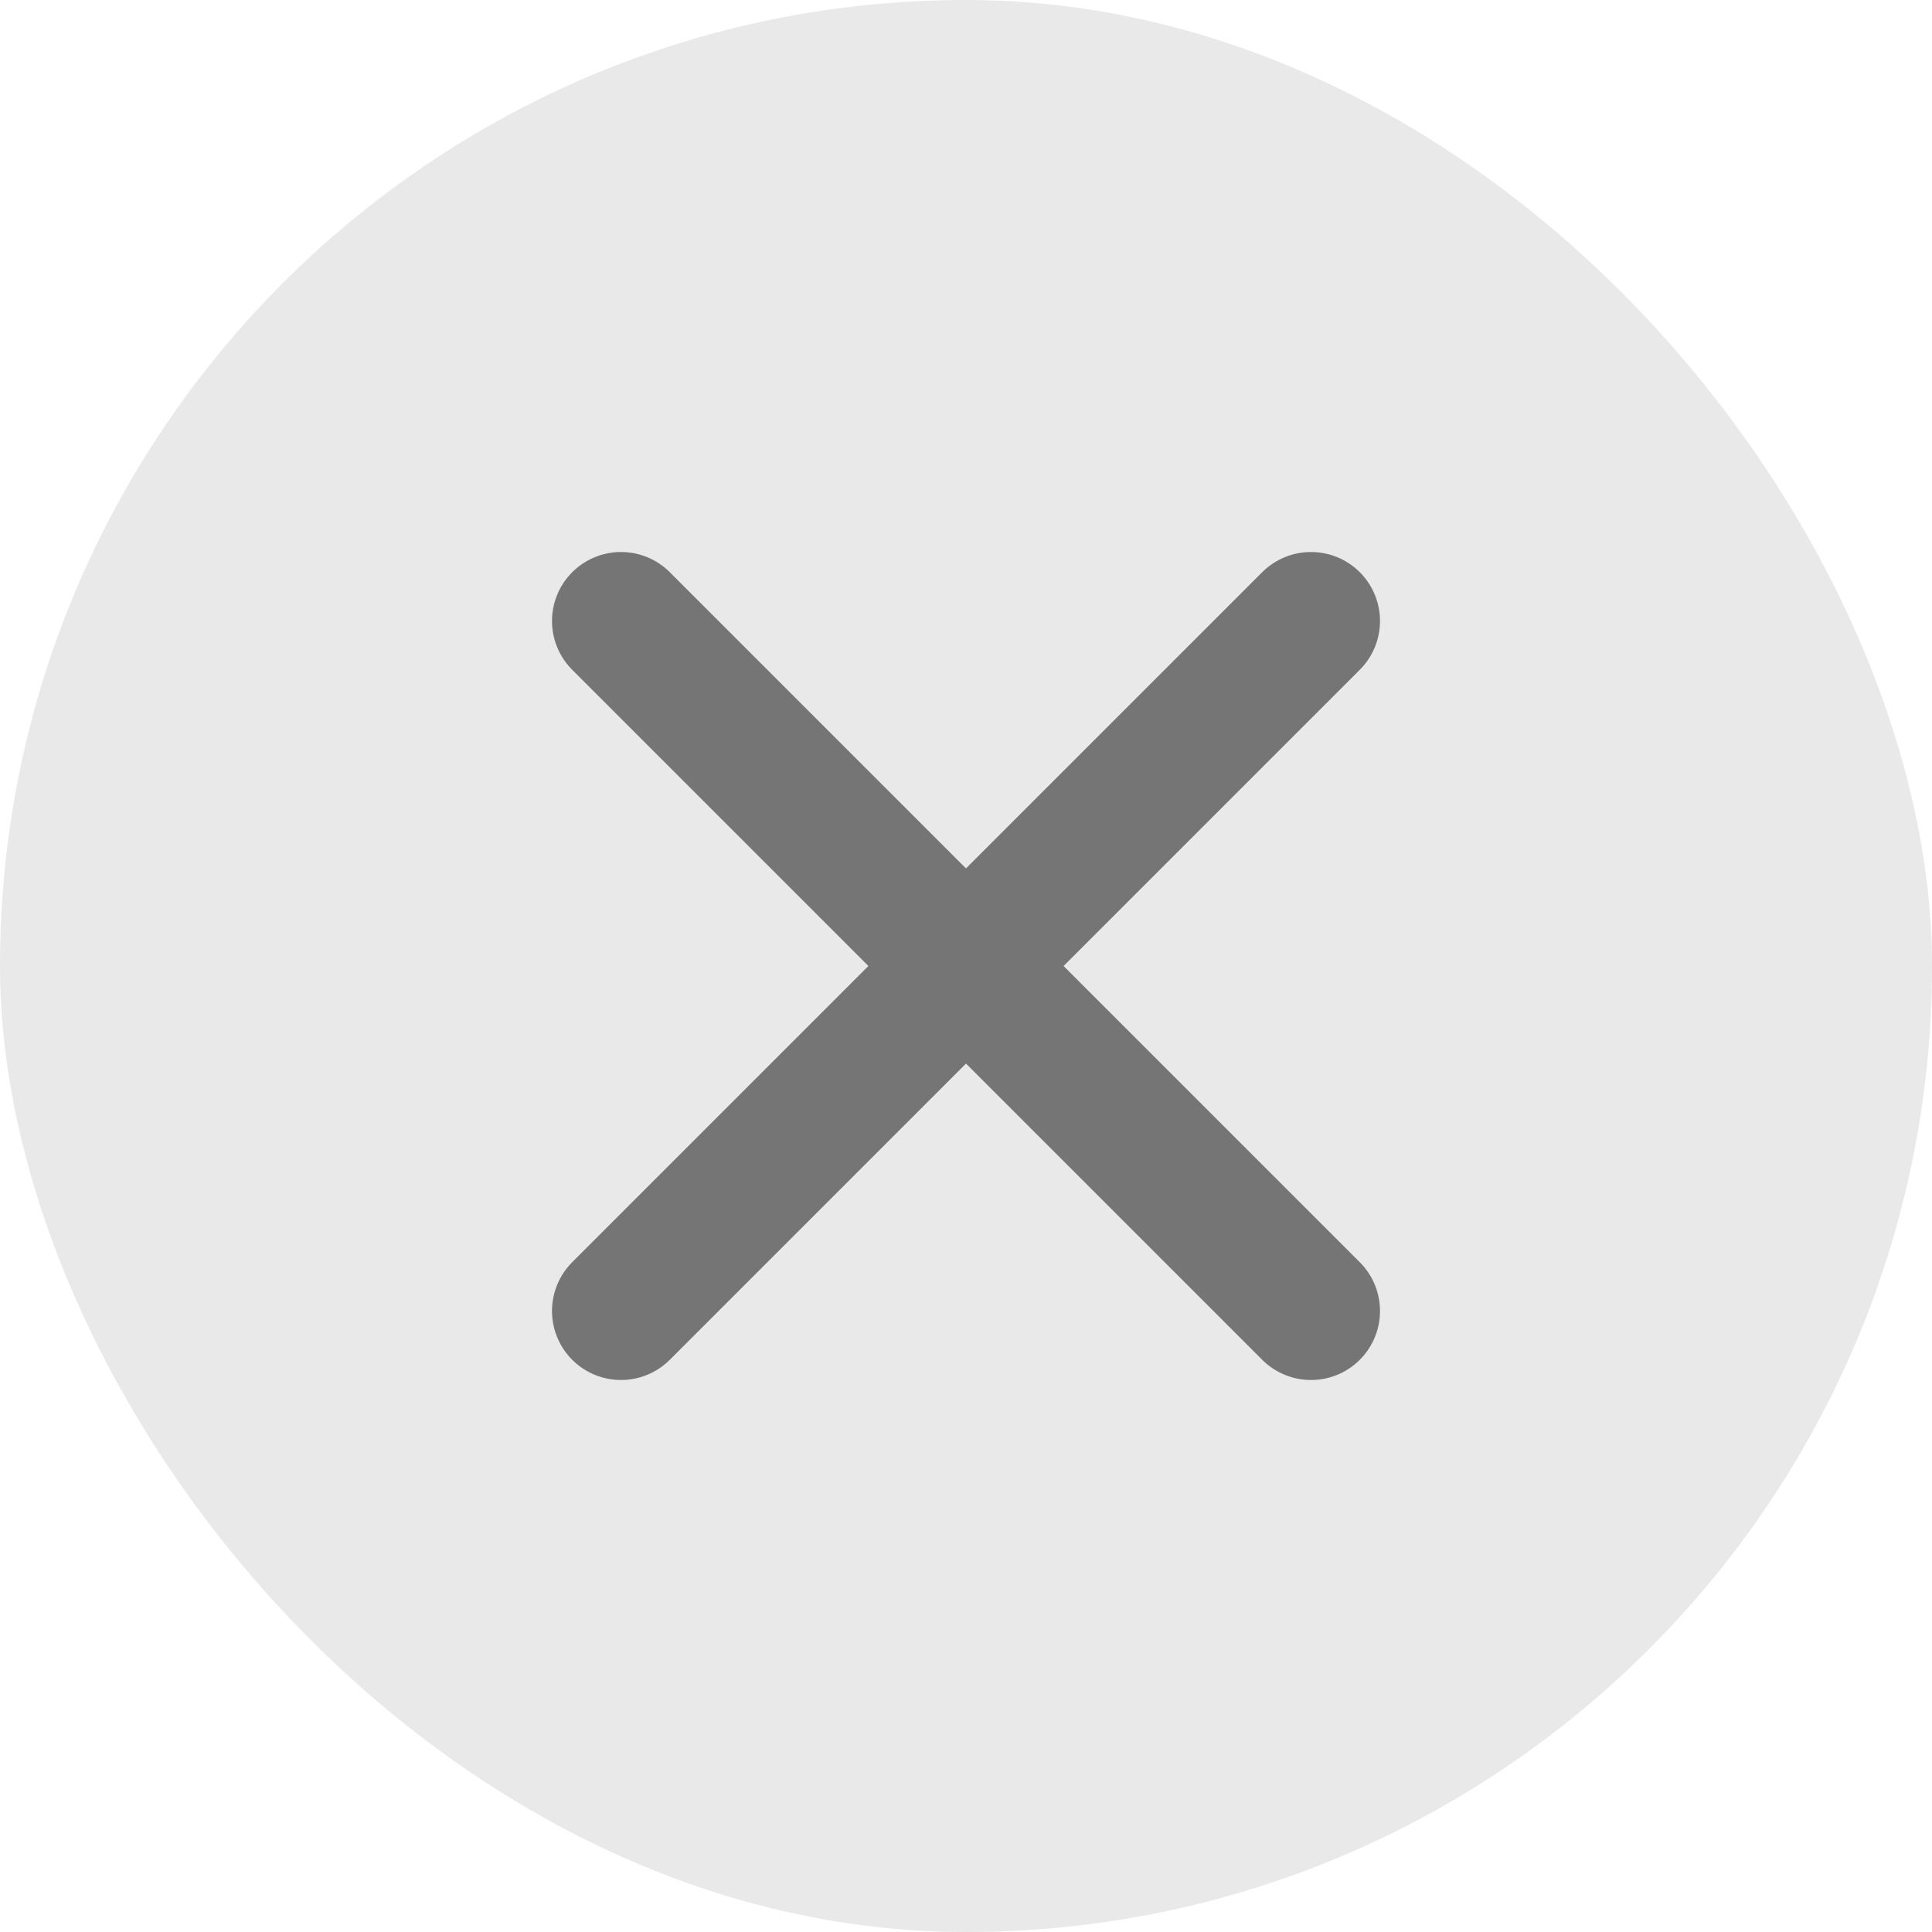
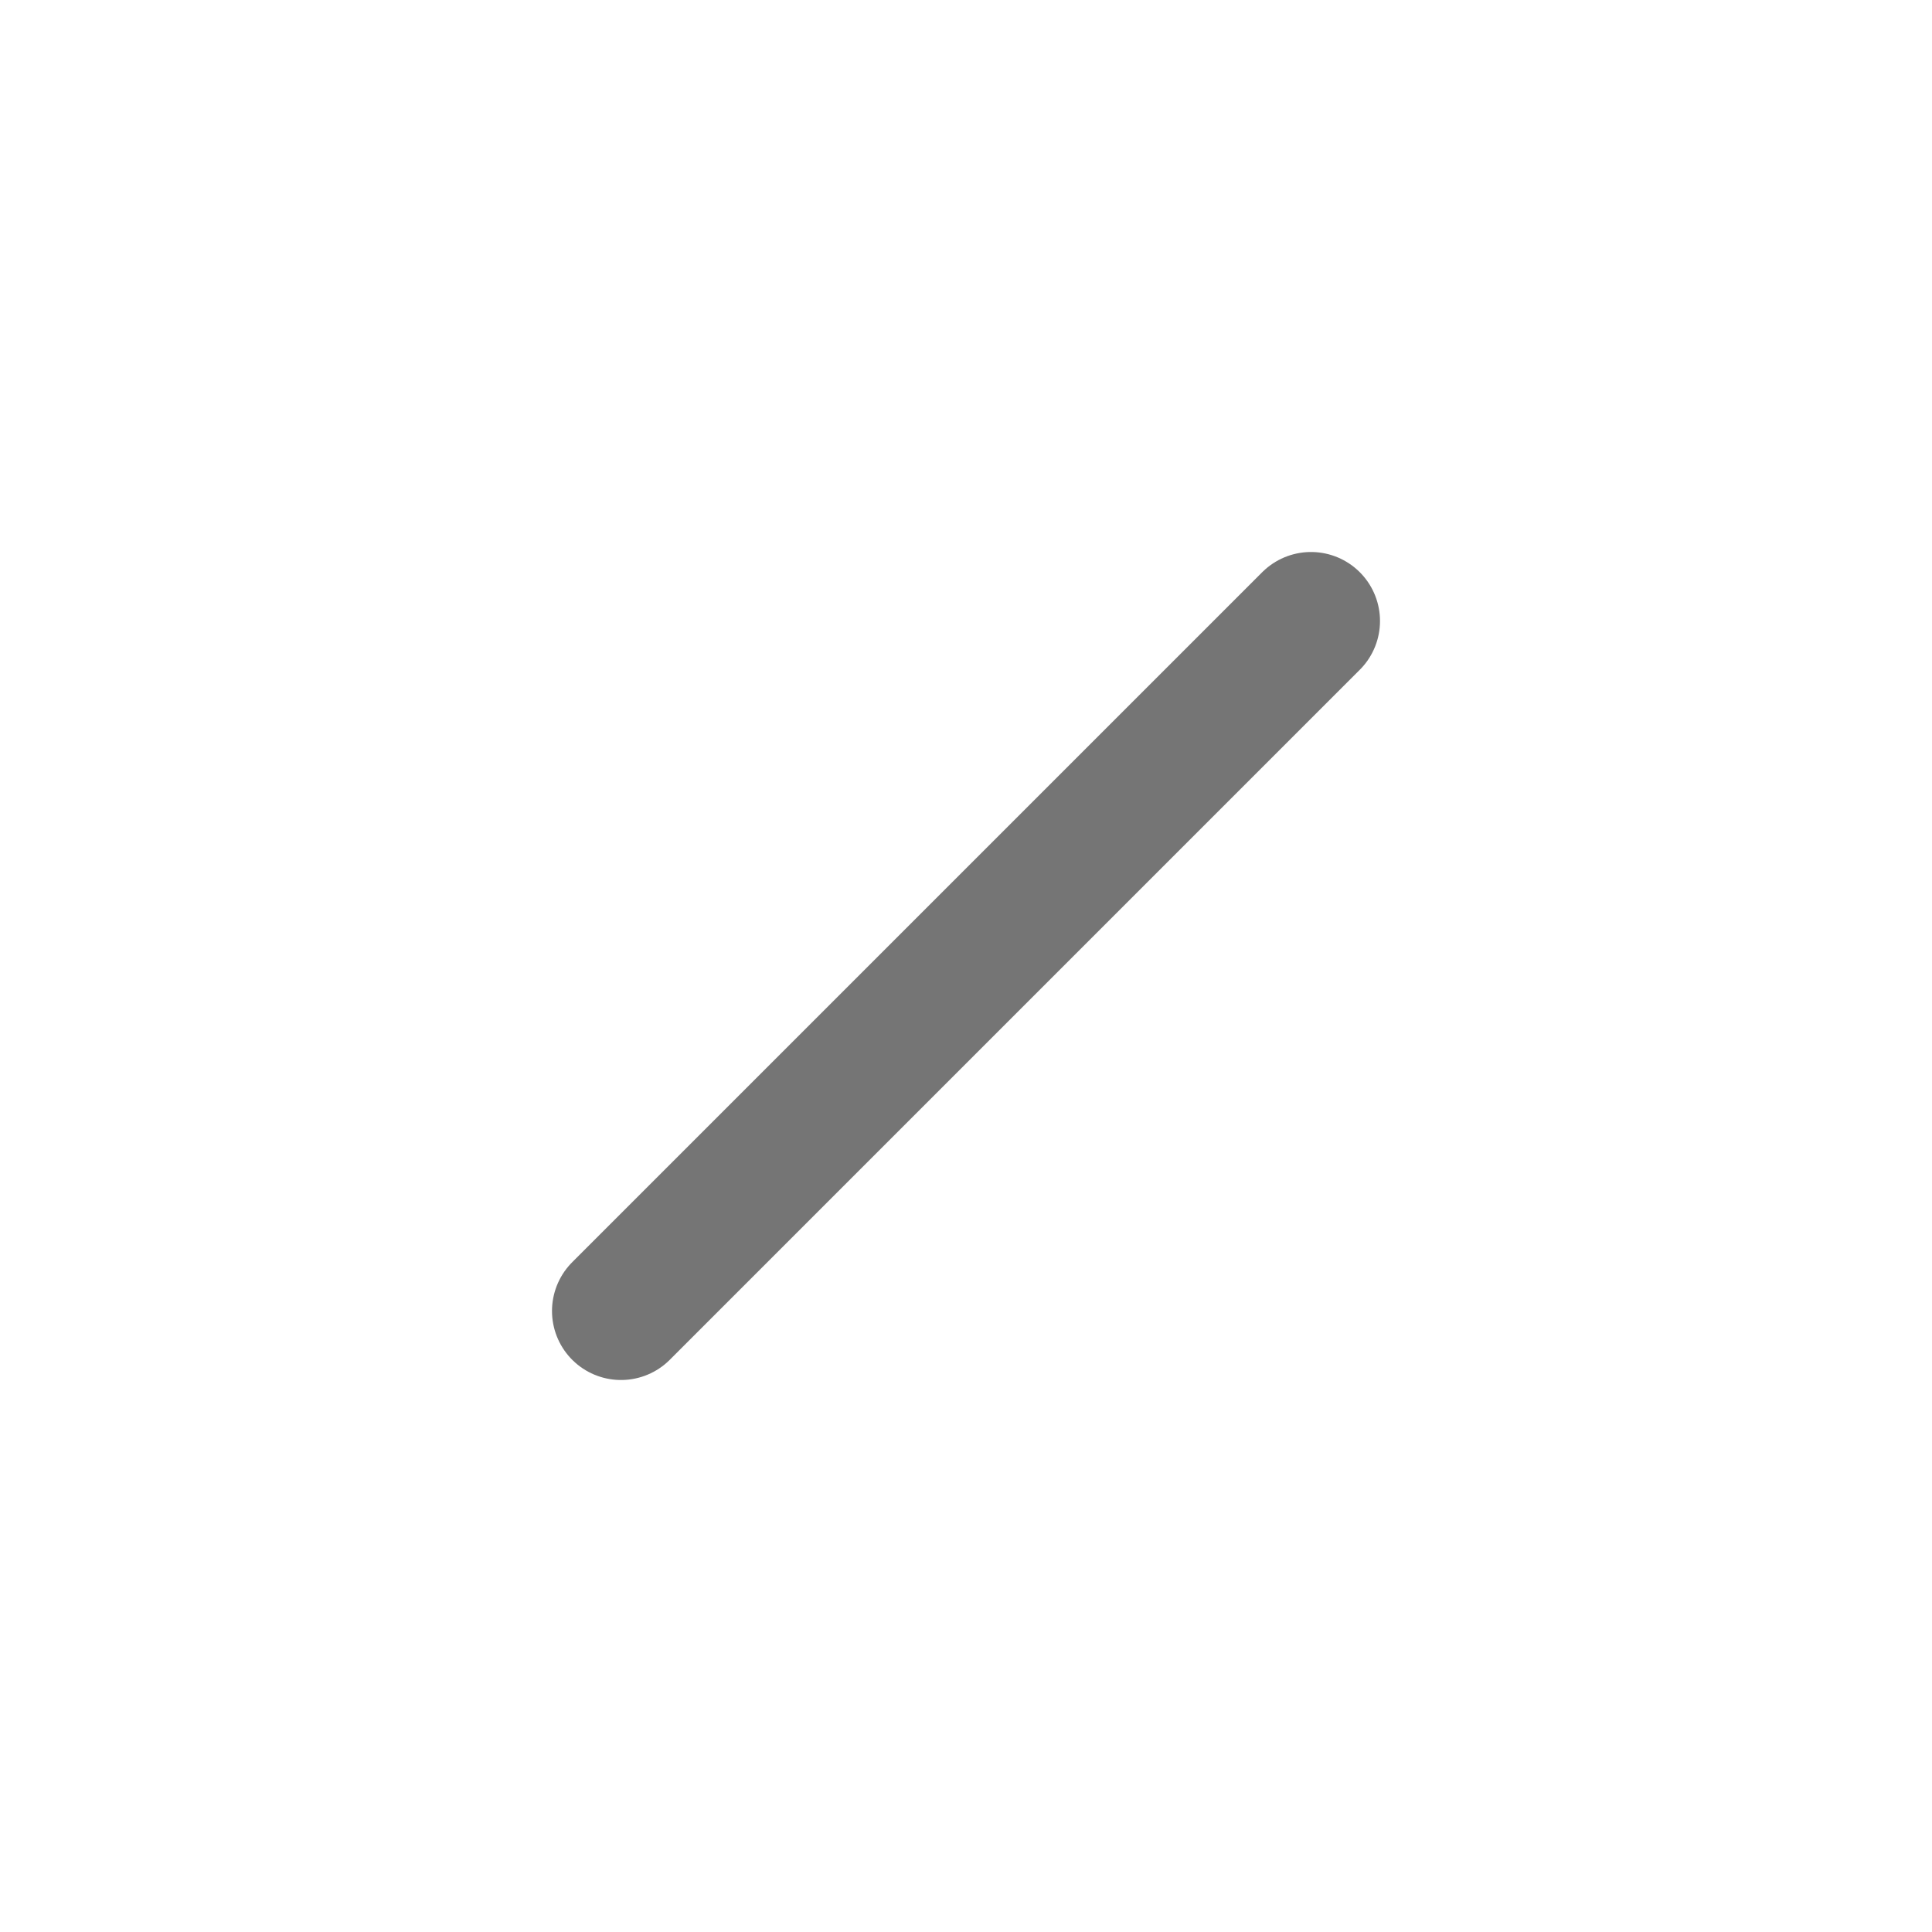
<svg xmlns="http://www.w3.org/2000/svg" width="28" height="28" viewBox="0 0 28 28" fill="none">
-   <rect width="28" height="28" rx="14" fill="#B7B6B5" fill-opacity="0.3" />
-   <path d="M19 9L9 19M9 9L19 19" stroke="#757575" stroke-width="2" stroke-linecap="round" stroke-linejoin="round" />
+   <path d="M19 9L9 19M9 9" stroke="#757575" stroke-width="2" stroke-linecap="round" stroke-linejoin="round" />
</svg>